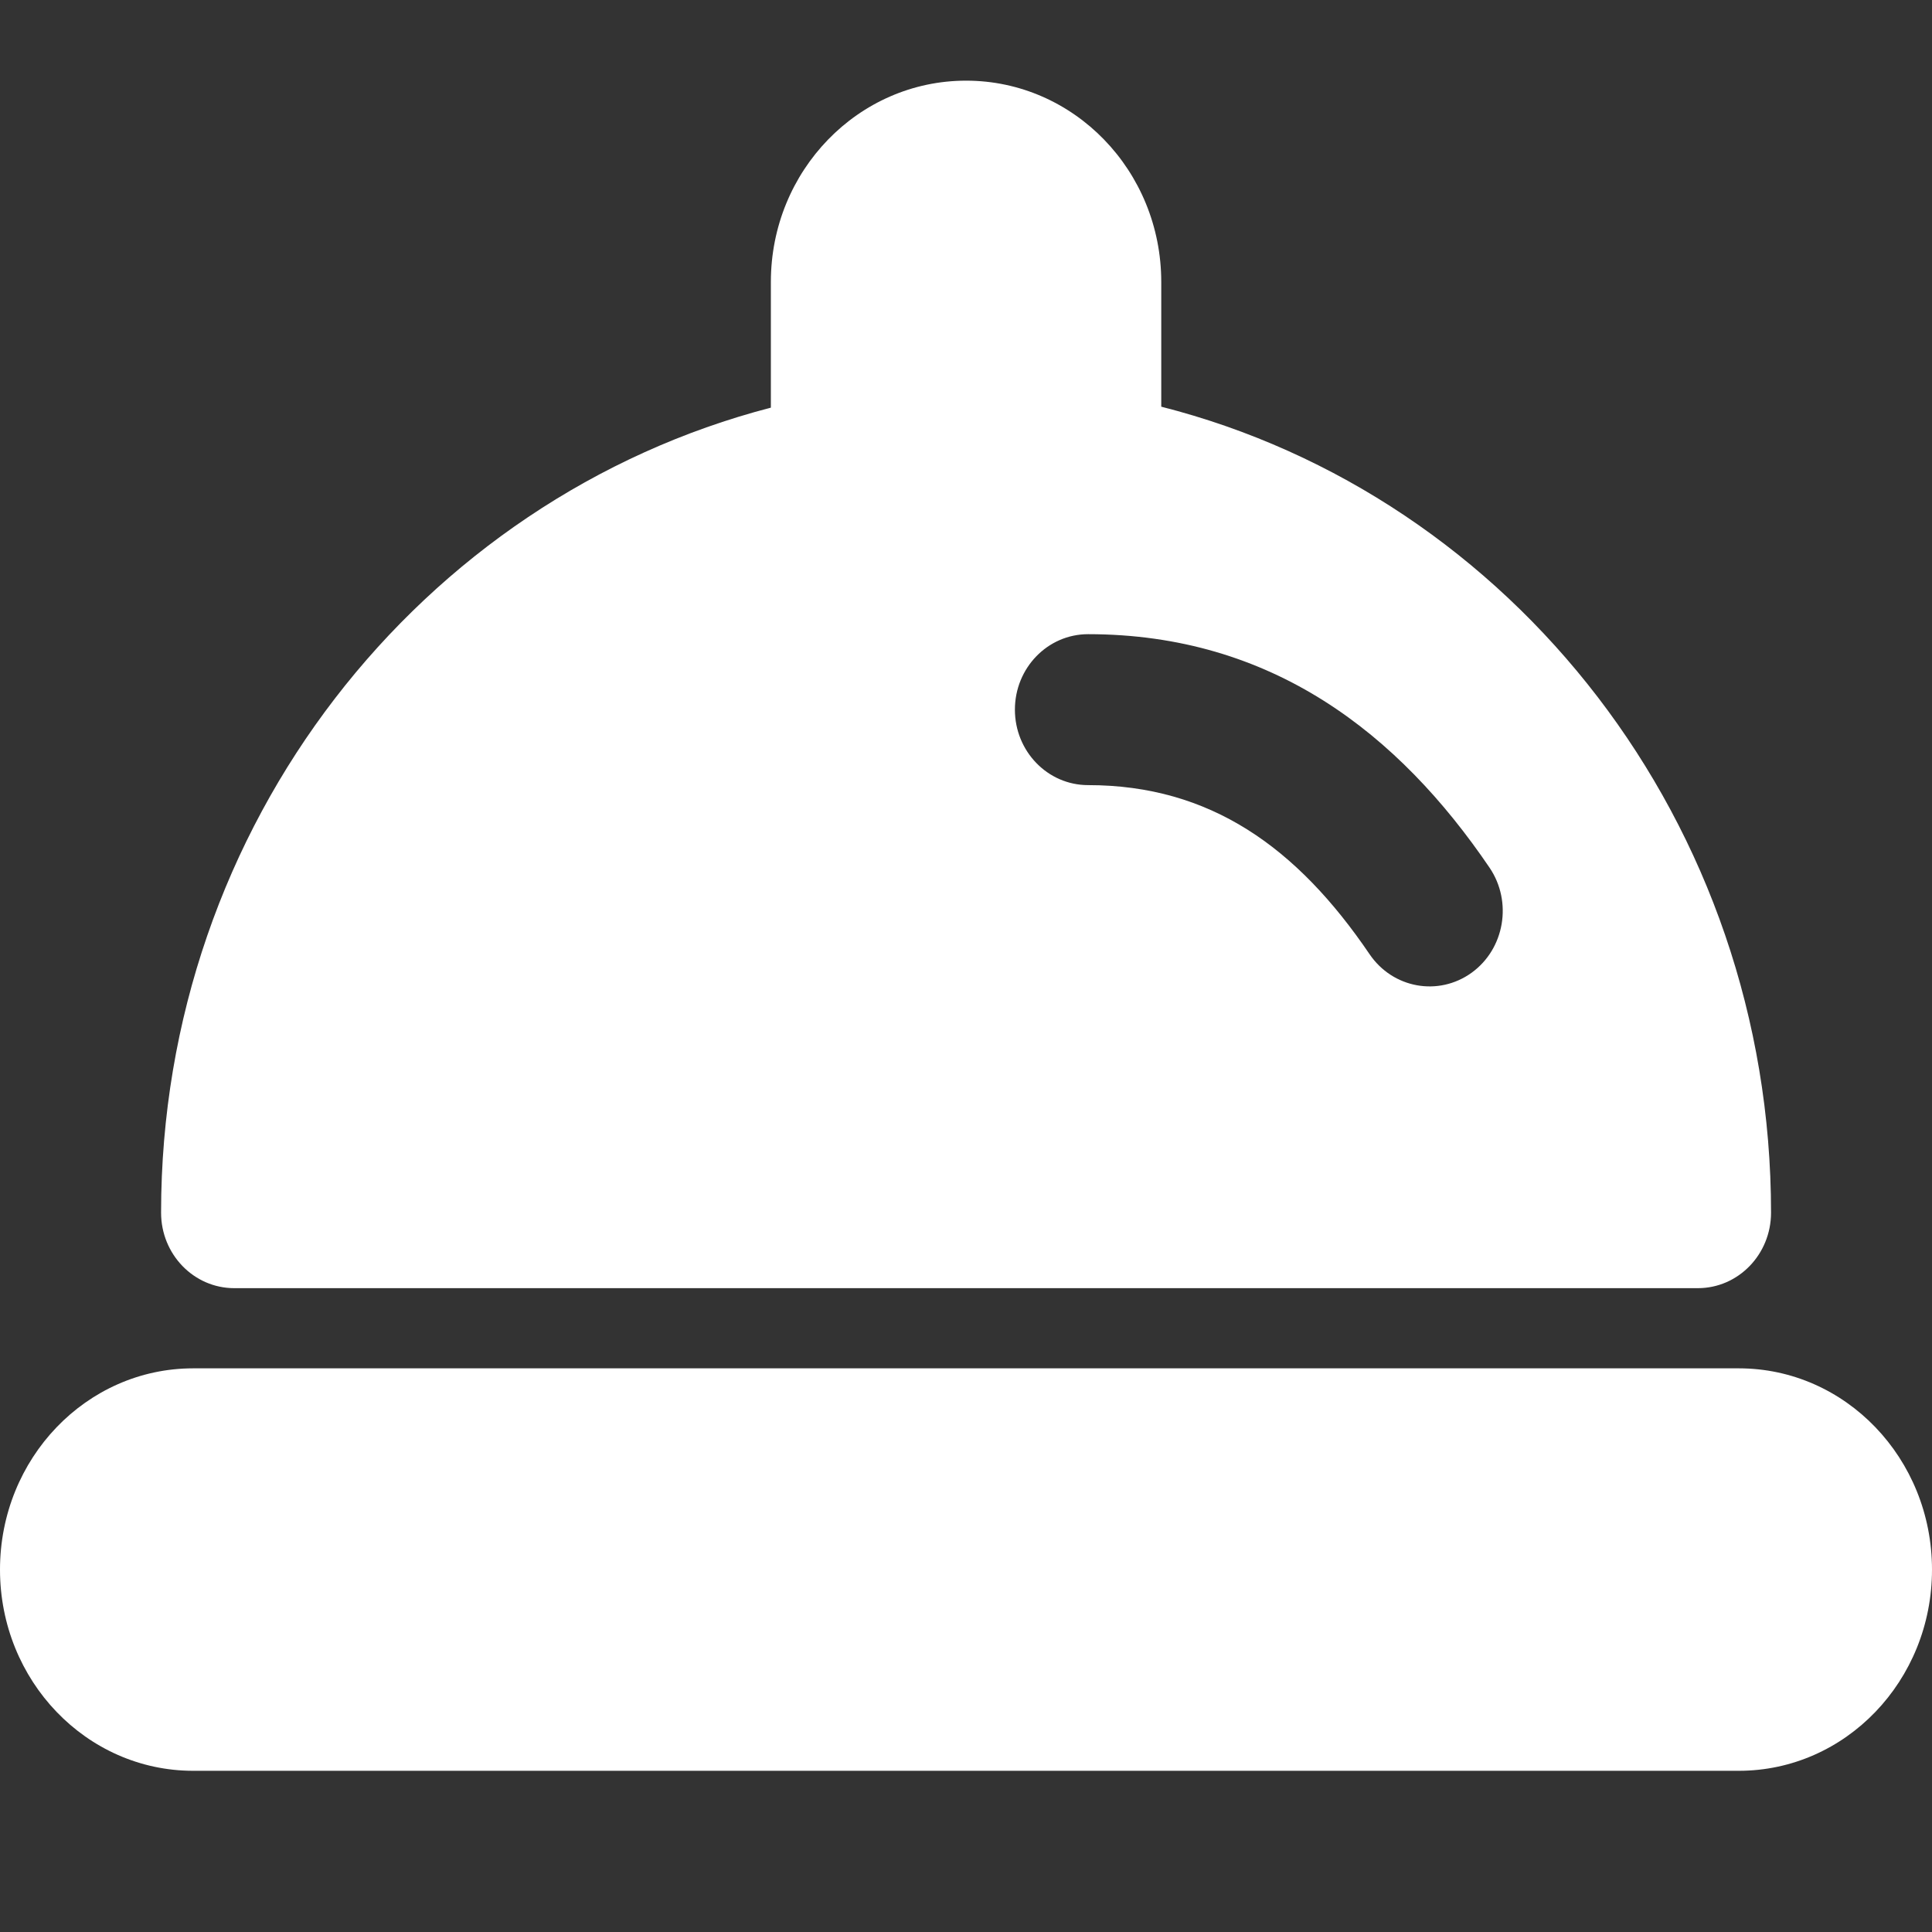
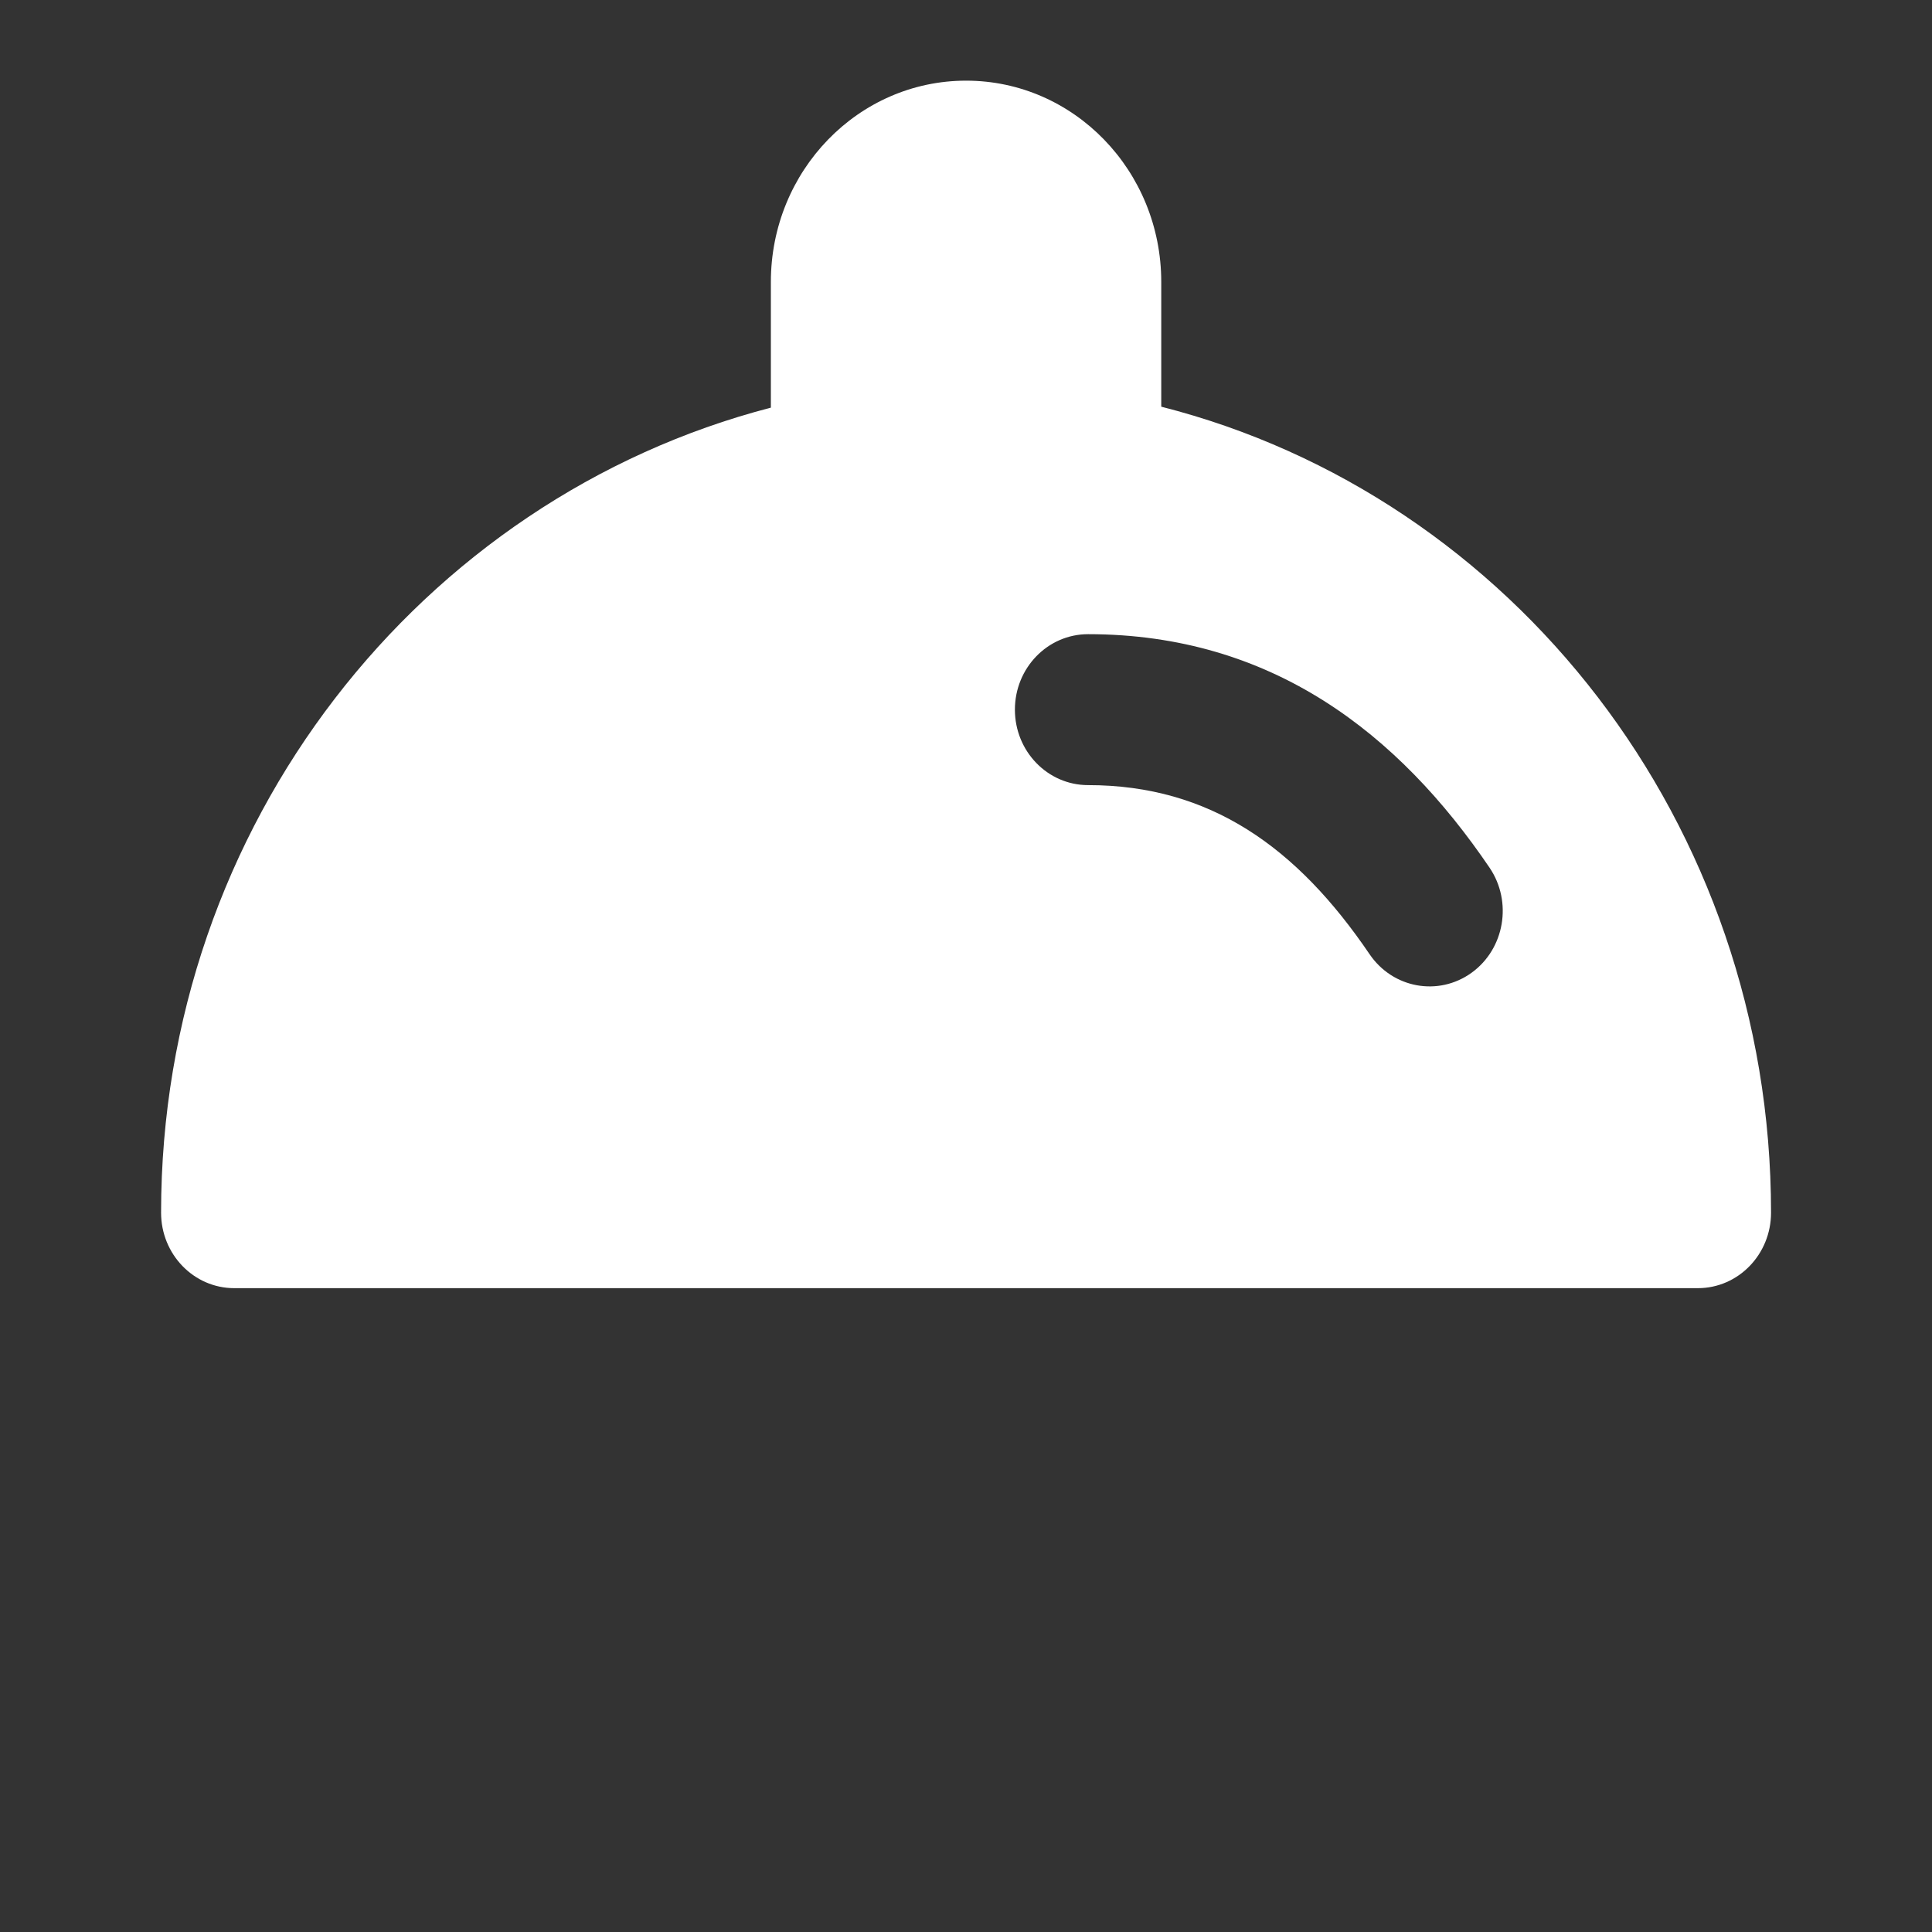
<svg xmlns="http://www.w3.org/2000/svg" width="16" height="16" viewBox="0 0 16 16" fill="none">
  <rect x="0" y="0" width="16" height="16" fill="#333333" stroke="none" />
  <path d="M6.384 2.335C6.384 1.414 7.108 0.668 8.001 0.668C8.893 0.668 9.617 1.414 9.617 2.335V3.368C12.523 4.107 14.667 6.817 14.667 10.043C14.667 10.388 14.396 10.668 14.061 10.668H1.94C1.605 10.668 1.334 10.388 1.334 10.043C1.334 6.825 3.49 4.127 6.384 3.376V2.335ZM9.011 5.252C8.676 5.252 8.405 5.532 8.405 5.877C8.405 6.222 8.676 6.502 9.011 6.502C10.023 6.502 10.742 7.018 11.342 7.902C11.534 8.185 11.912 8.254 12.187 8.056C12.461 7.858 12.527 7.468 12.336 7.186C11.584 6.078 10.535 5.252 9.011 5.252Z" fill="white" />
-   <path d="M0 12.999C0 12.078 0.716 11.332 1.6 11.332H14.4C15.284 11.332 16 12.078 16 12.999C16 13.919 15.284 14.665 14.4 14.665H1.6C0.716 14.665 0 13.919 0 12.999Z" fill="white" />
</svg>